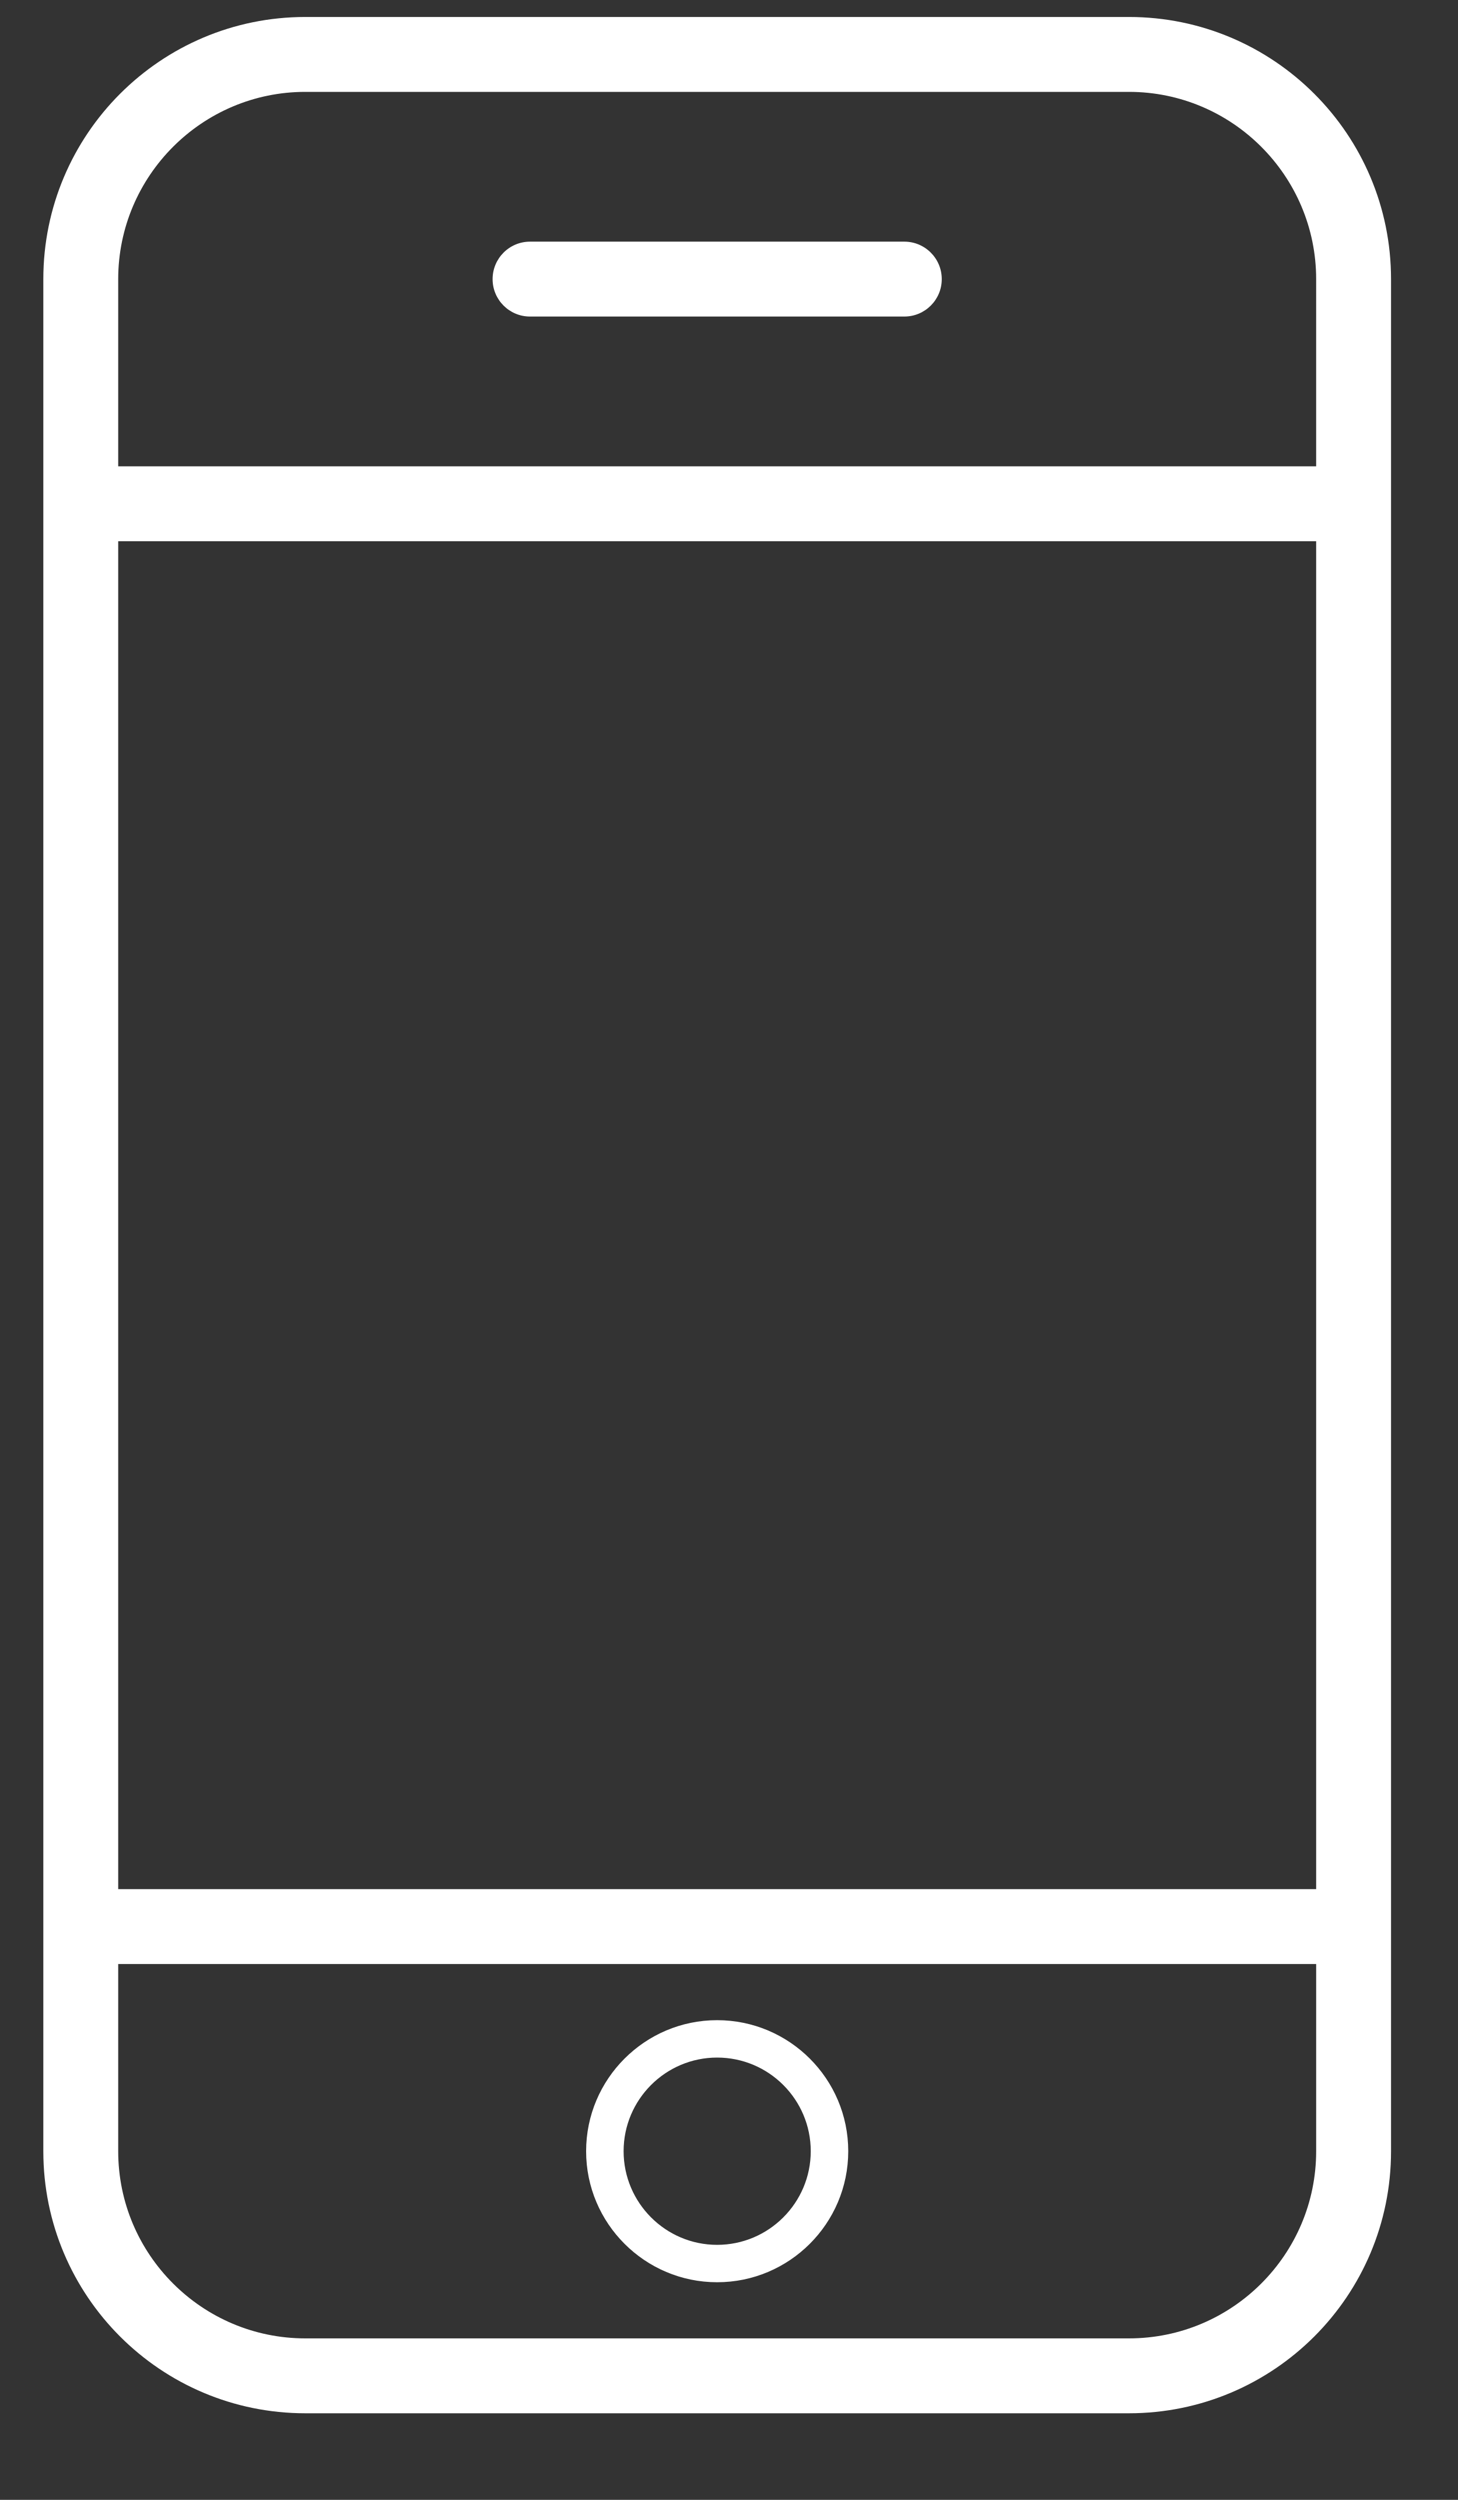
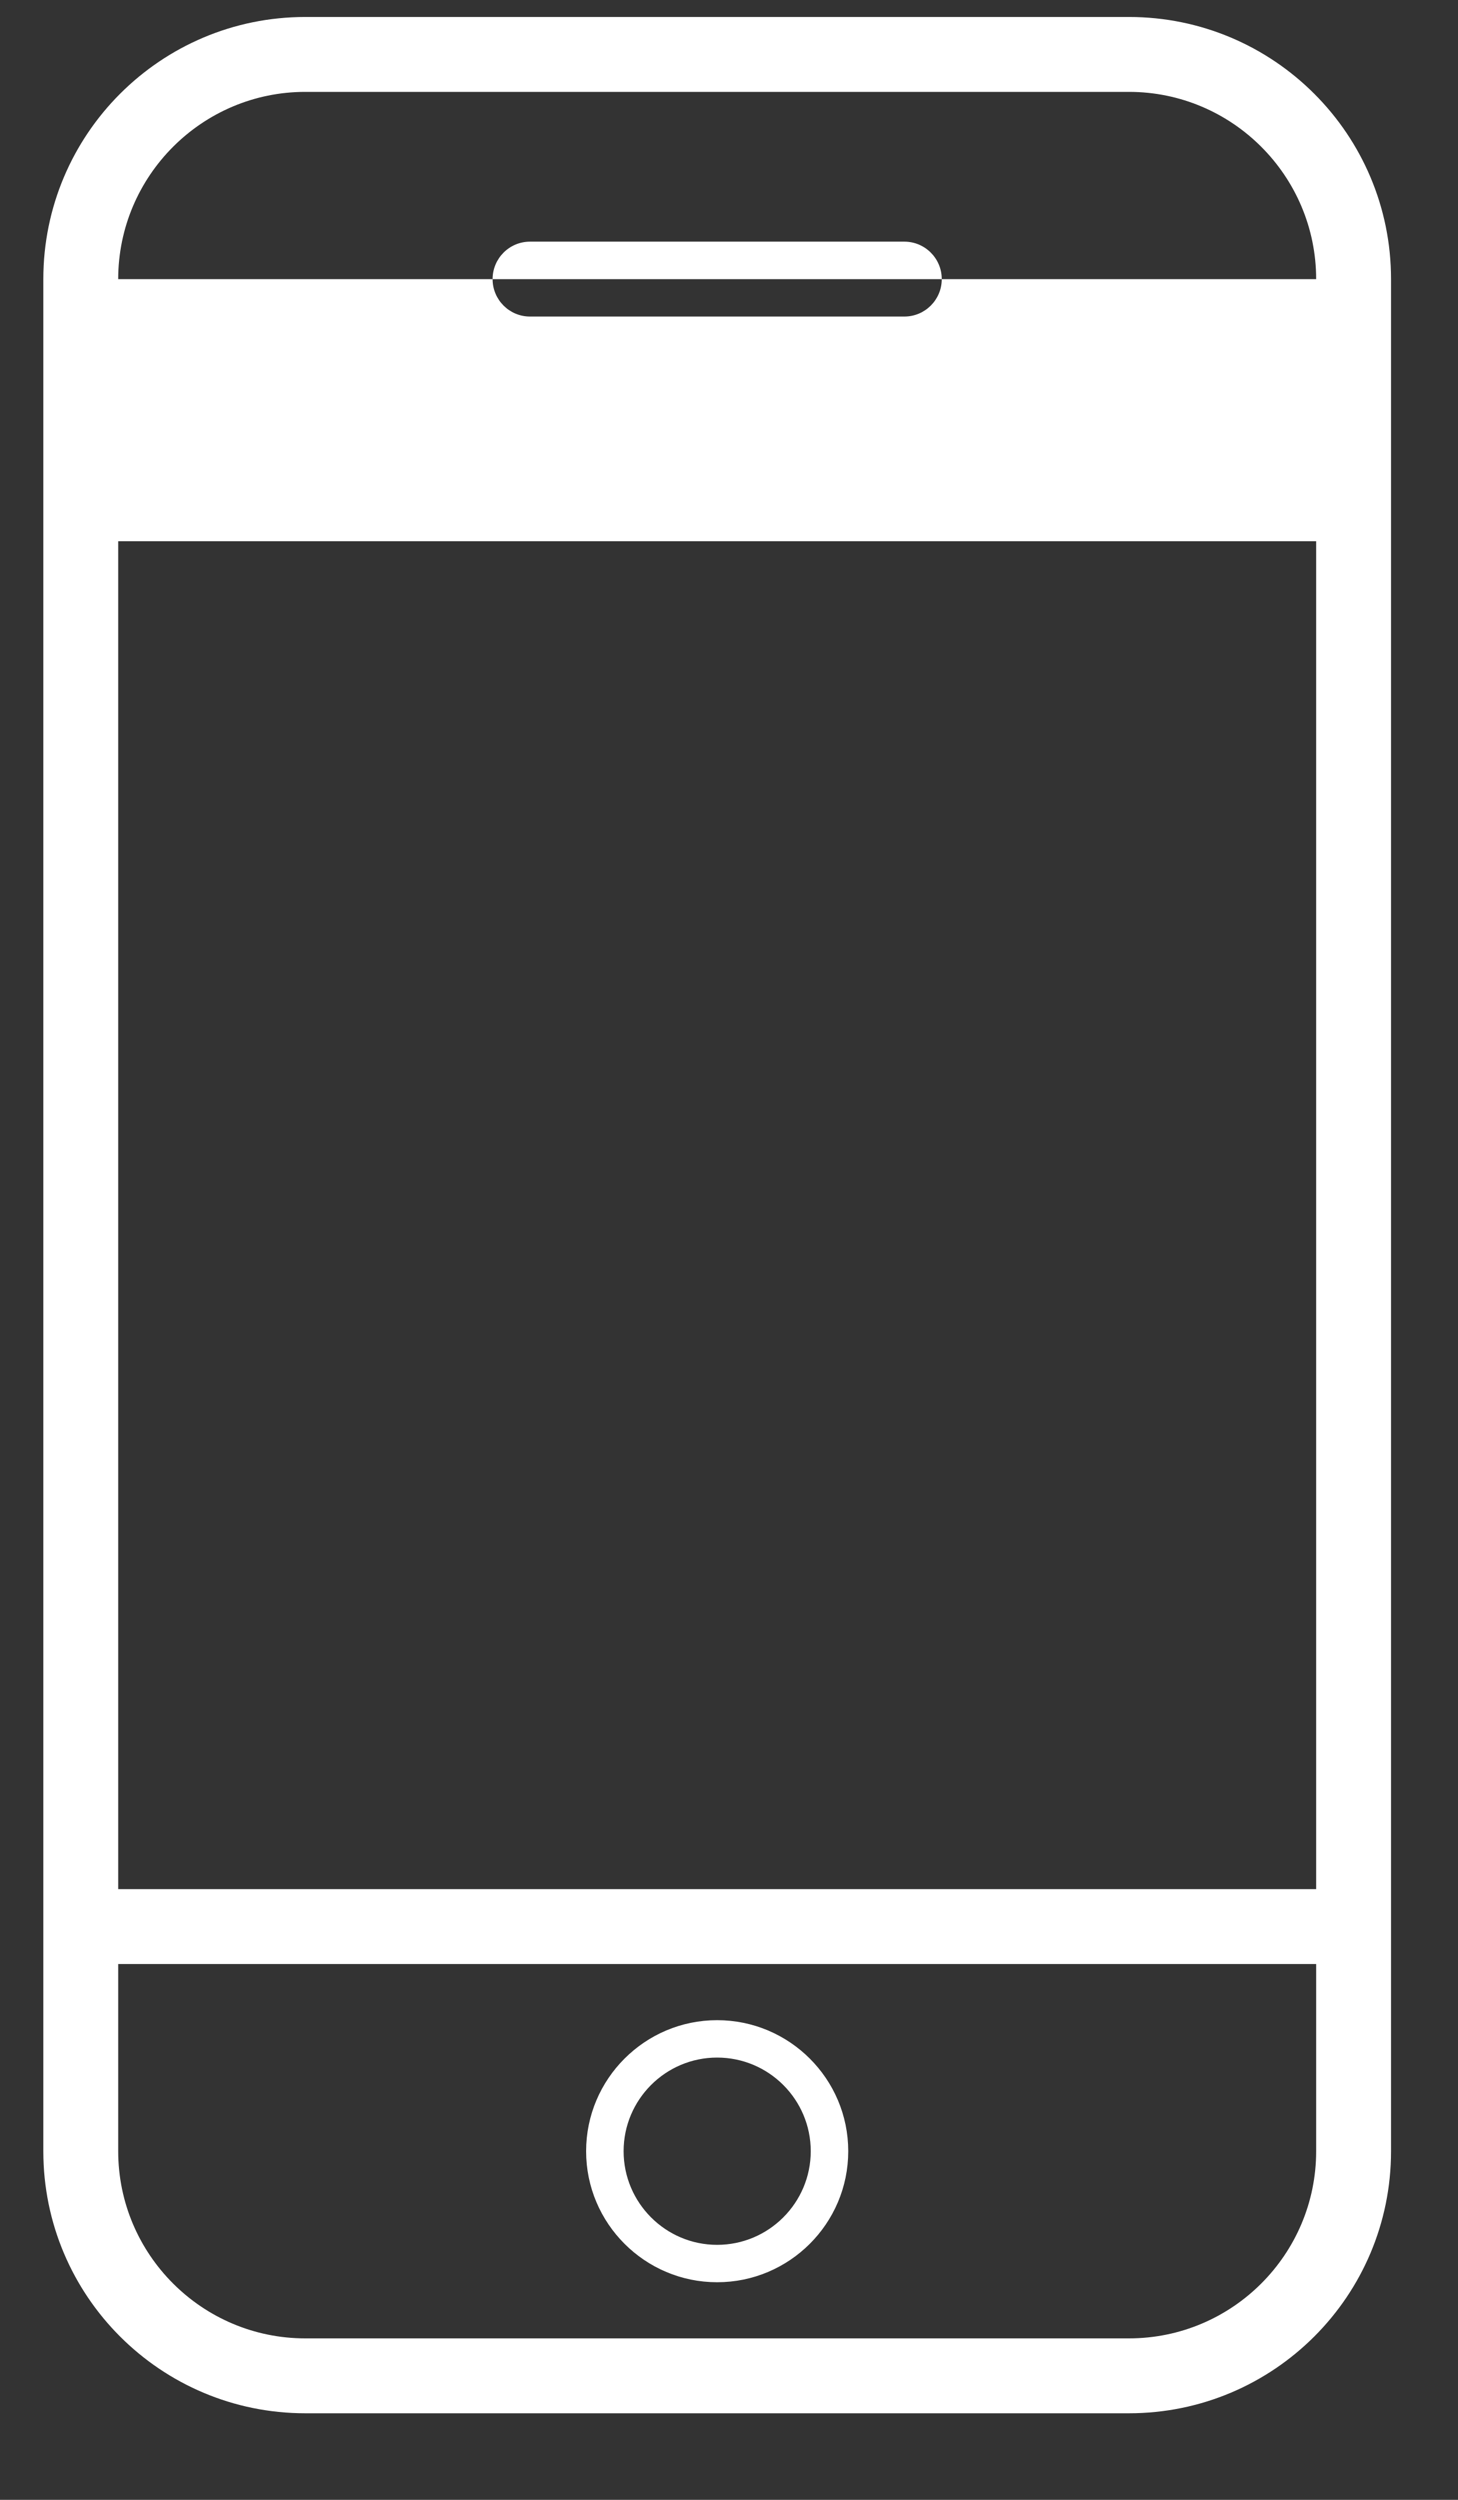
<svg xmlns="http://www.w3.org/2000/svg" width="14" height="24">
  <rect width="100%" height="100%" fill="#333333" stroke="none" />
-   <path fill="#FFF" fill-rule="evenodd" d="M10.84 23.169H2.932c-1.389 0-2.516-1.126-2.516-2.516V2.68C.416 1.29 1.543.163 2.932.163h7.908c1.39 0 2.517 1.127 2.517 2.517V20.653c0 1.39-1.127 2.516-2.517 2.516zM12.638 2.68c0-.991-.806-1.798-1.798-1.798H2.932c-.991 0-1.797.807-1.797 1.798v1.797h11.503V2.68zm0 2.516H1.135v12.941h11.503V5.196zm0 13.66H1.135v1.797c0 .991.806 1.797 1.797 1.797h7.908c.992 0 1.798-.806 1.798-1.797v-1.797zm-5.752 3.055c-.693 0-1.258-.564-1.258-1.258 0-.694.565-1.258 1.258-1.258.694 0 1.259.564 1.259 1.258 0 .694-.565 1.258-1.259 1.258zm0-2.157c-.495 0-.898.403-.898.899 0 .495.403.899.898.899.496 0 .899-.404.899-.899 0-.496-.403-.899-.899-.899zM5.089 2.32h3.595c.198 0 .359.161.359.36 0 .198-.161.359-.359.359H5.089c-.198 0-.359-.161-.359-.359 0-.199.161-.36.359-.36z" />
+   <path fill="#FFF" fill-rule="evenodd" d="M10.84 23.169H2.932c-1.389 0-2.516-1.126-2.516-2.516V2.68C.416 1.29 1.543.163 2.932.163h7.908c1.39 0 2.517 1.127 2.517 2.517V20.653c0 1.39-1.127 2.516-2.517 2.516zM12.638 2.68c0-.991-.806-1.798-1.798-1.798H2.932c-.991 0-1.797.807-1.797 1.798v1.797V2.68zm0 2.516H1.135v12.941h11.503V5.196zm0 13.66H1.135v1.797c0 .991.806 1.797 1.797 1.797h7.908c.992 0 1.798-.806 1.798-1.797v-1.797zm-5.752 3.055c-.693 0-1.258-.564-1.258-1.258 0-.694.565-1.258 1.258-1.258.694 0 1.259.564 1.259 1.258 0 .694-.565 1.258-1.259 1.258zm0-2.157c-.495 0-.898.403-.898.899 0 .495.403.899.898.899.496 0 .899-.404.899-.899 0-.496-.403-.899-.899-.899zM5.089 2.32h3.595c.198 0 .359.161.359.36 0 .198-.161.359-.359.359H5.089c-.198 0-.359-.161-.359-.359 0-.199.161-.36.359-.36z" />
</svg>